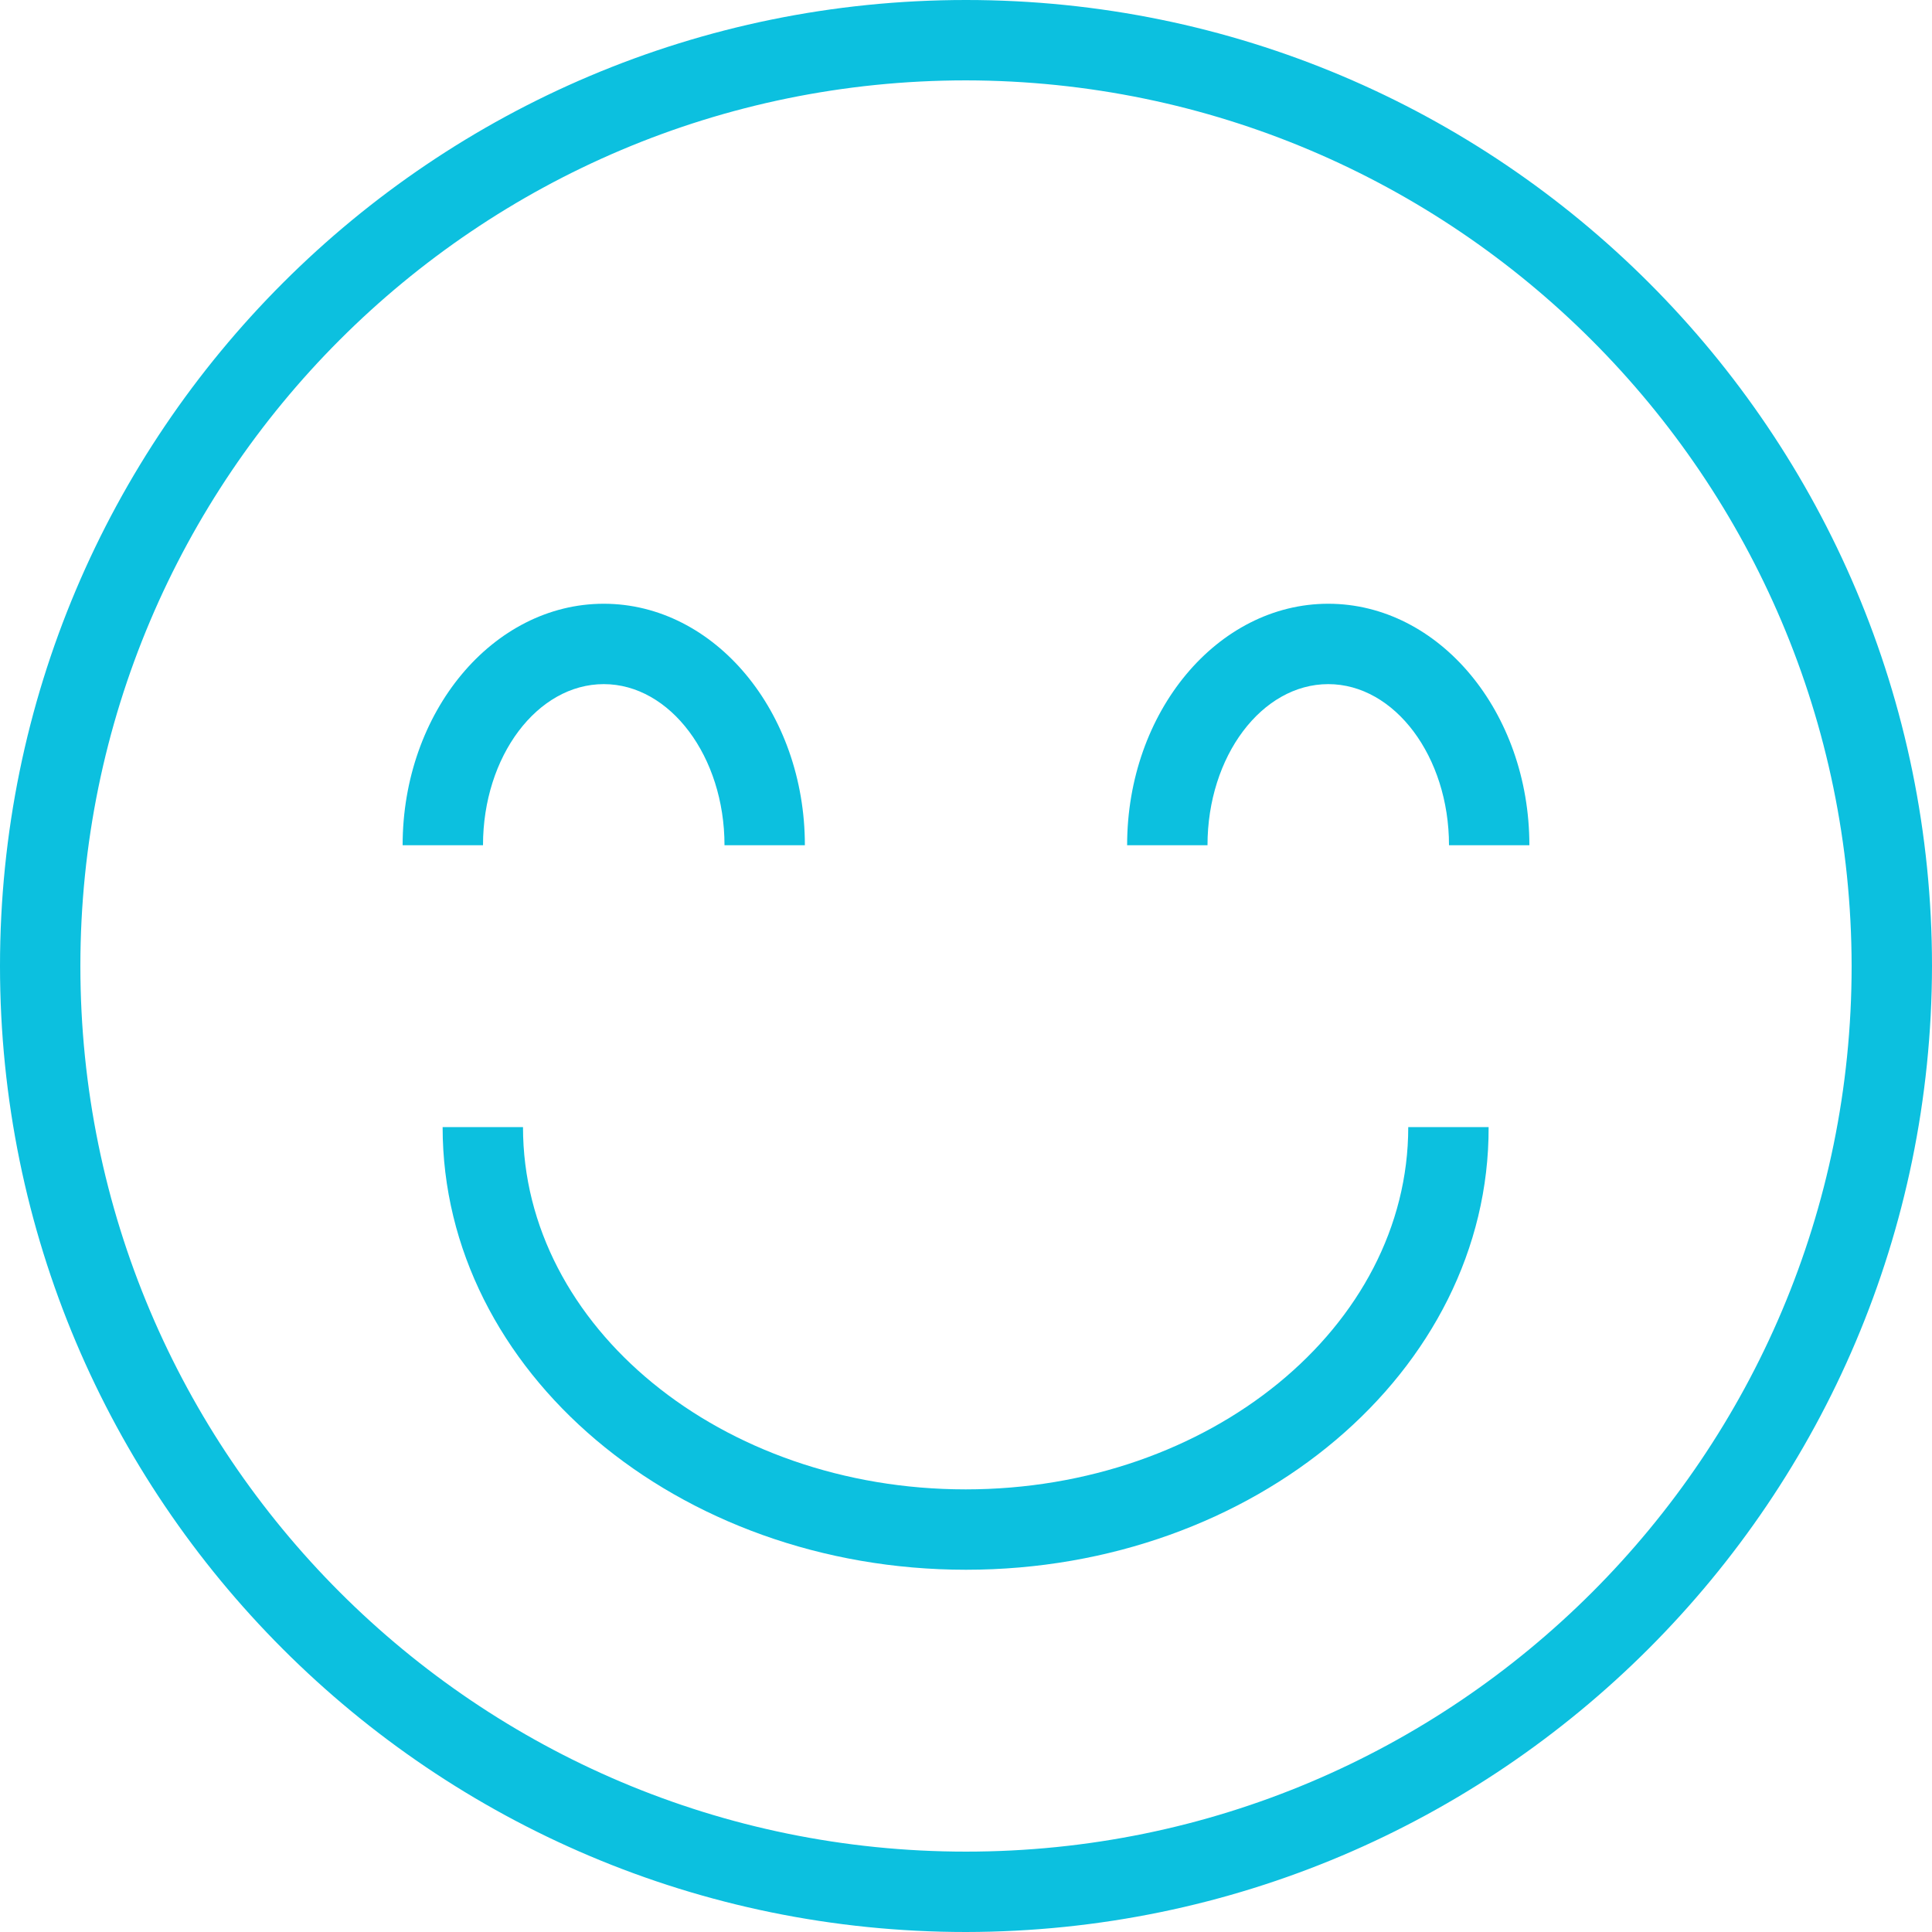
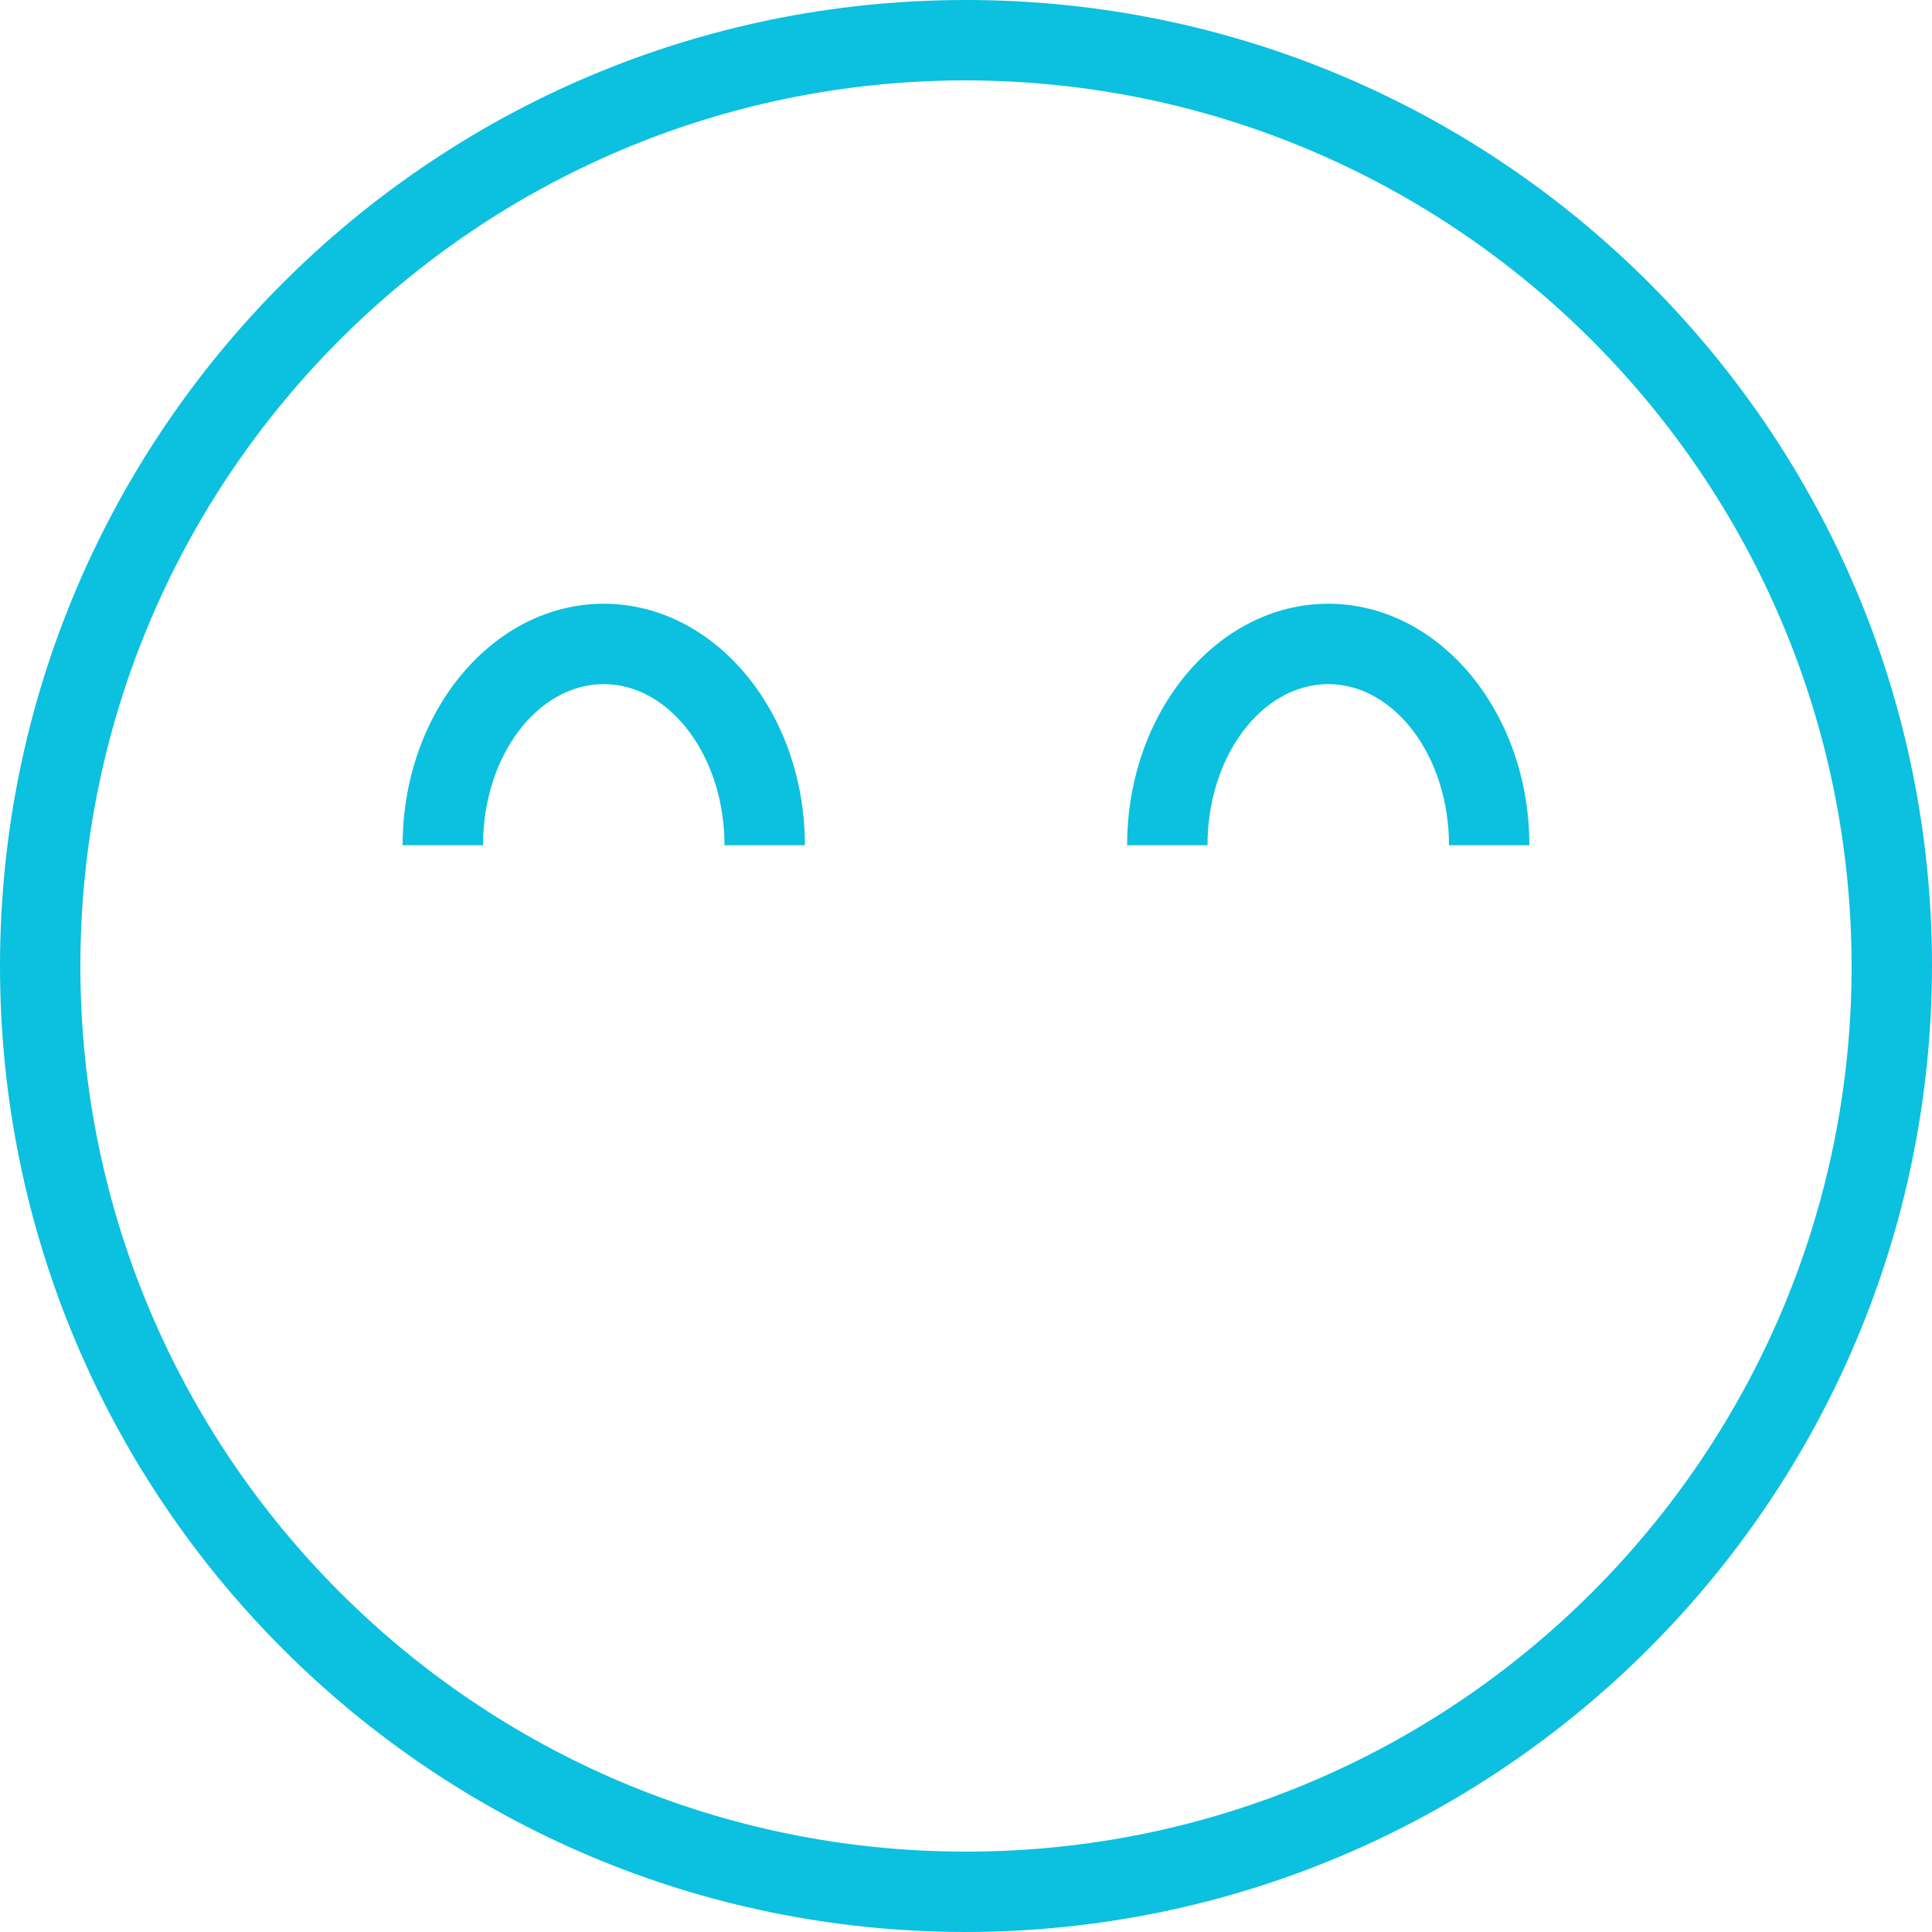
<svg xmlns="http://www.w3.org/2000/svg" version="1.1" id="Camada_1" x="0px" y="0px" viewBox="0 0 512 512" style="enable-background:new 0 0 512 512;" xml:space="preserve">
  <style type="text/css">
	.st0{fill:#0CC0DF;}
</style>
  <g id="_03-smile">
    <path class="st0" d="M256,512C114.6,512,0,397.4,0,256S114.6,0,256,0s256,114.6,256,256C511.8,397.3,397.3,511.8,256,512z    M256,21.3C126.4,21.3,21.3,126.4,21.3,256S126.4,490.7,256,490.7S490.7,385.6,490.7,256C490.5,126.5,385.5,21.5,256,21.3z" />
-     <path class="st0" d="M256,416c-76.5,0-138.7-52.6-138.7-117.3h21.3c0,52.9,52.6,96,117.3,96s117.3-43.1,117.3-96h21.3   C394.7,363.4,332.5,416,256,416z" />
    <path class="st0" d="M213.3,224H192c0-23.5-14.4-42.7-32-42.7s-32,19.1-32,42.7h-21.3c0-35.3,23.9-64,53.3-64   S213.3,188.7,213.3,224z" />
    <path class="st0" d="M405.3,224H384c0-23.5-14.4-42.7-32-42.7c-17.6,0-32,19.1-32,42.7h-21.3c0-35.3,23.9-64,53.3-64   C381.4,160,405.3,188.7,405.3,224z" />
  </g>
</svg>